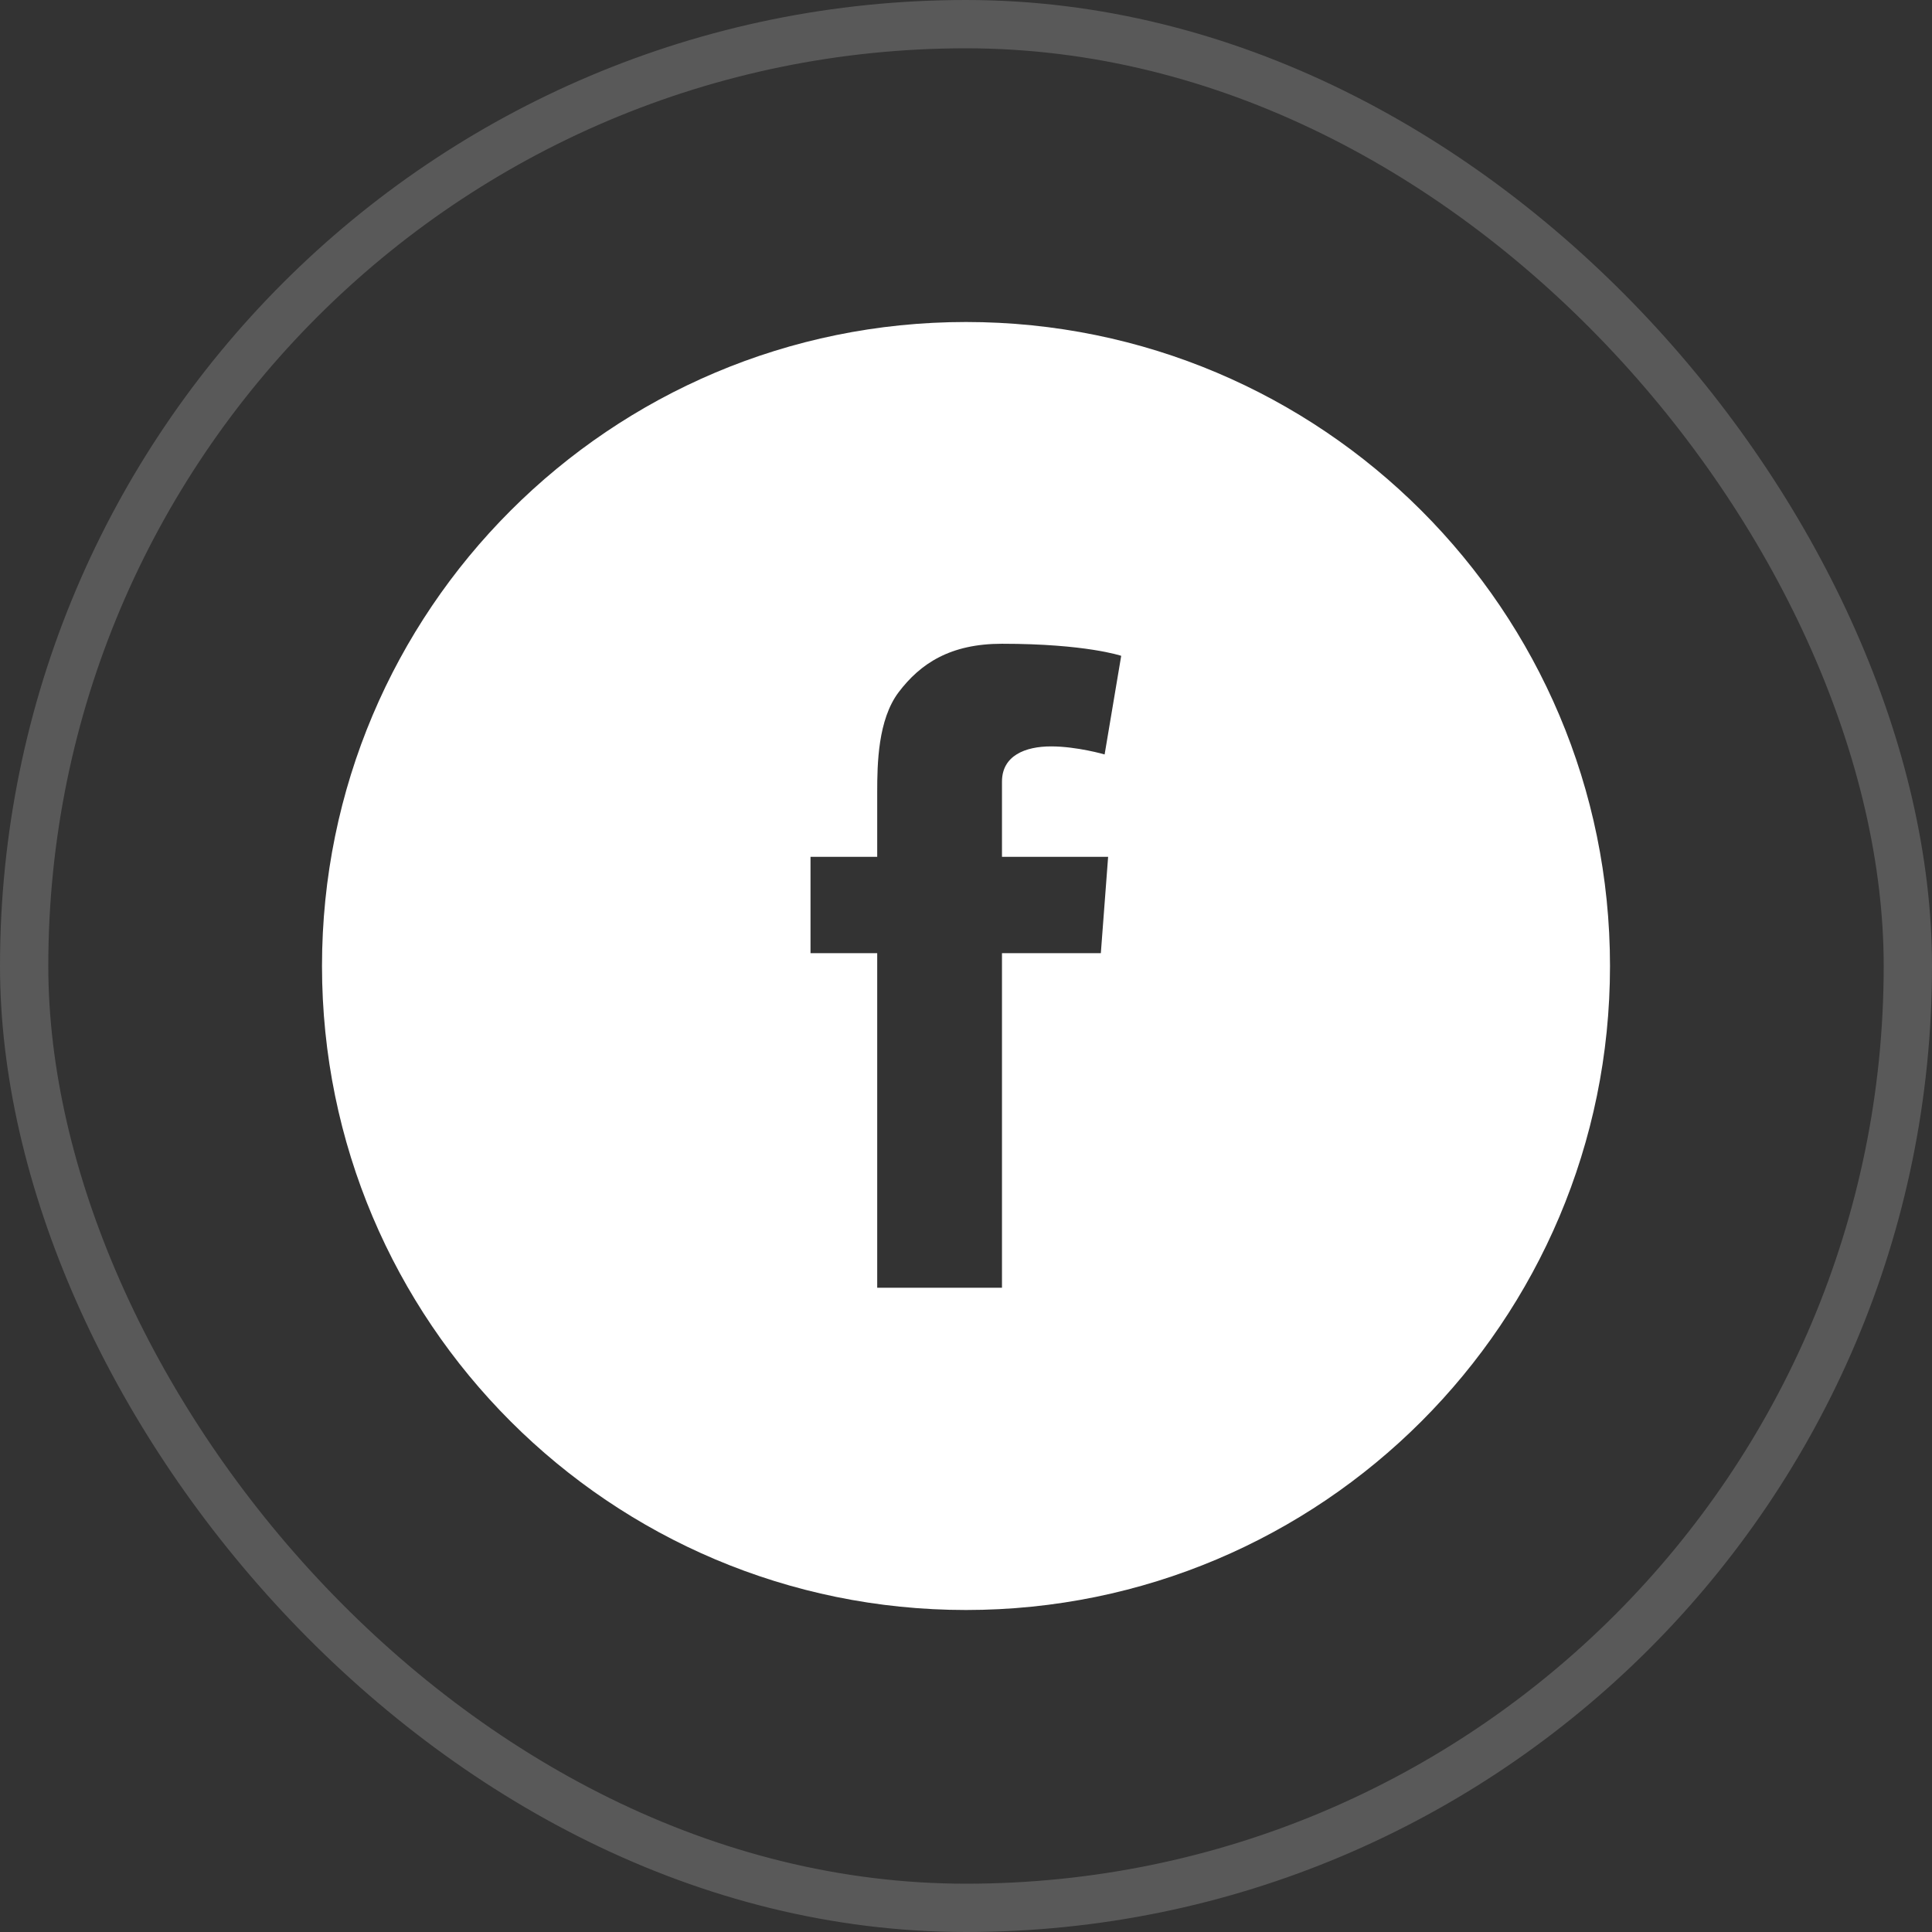
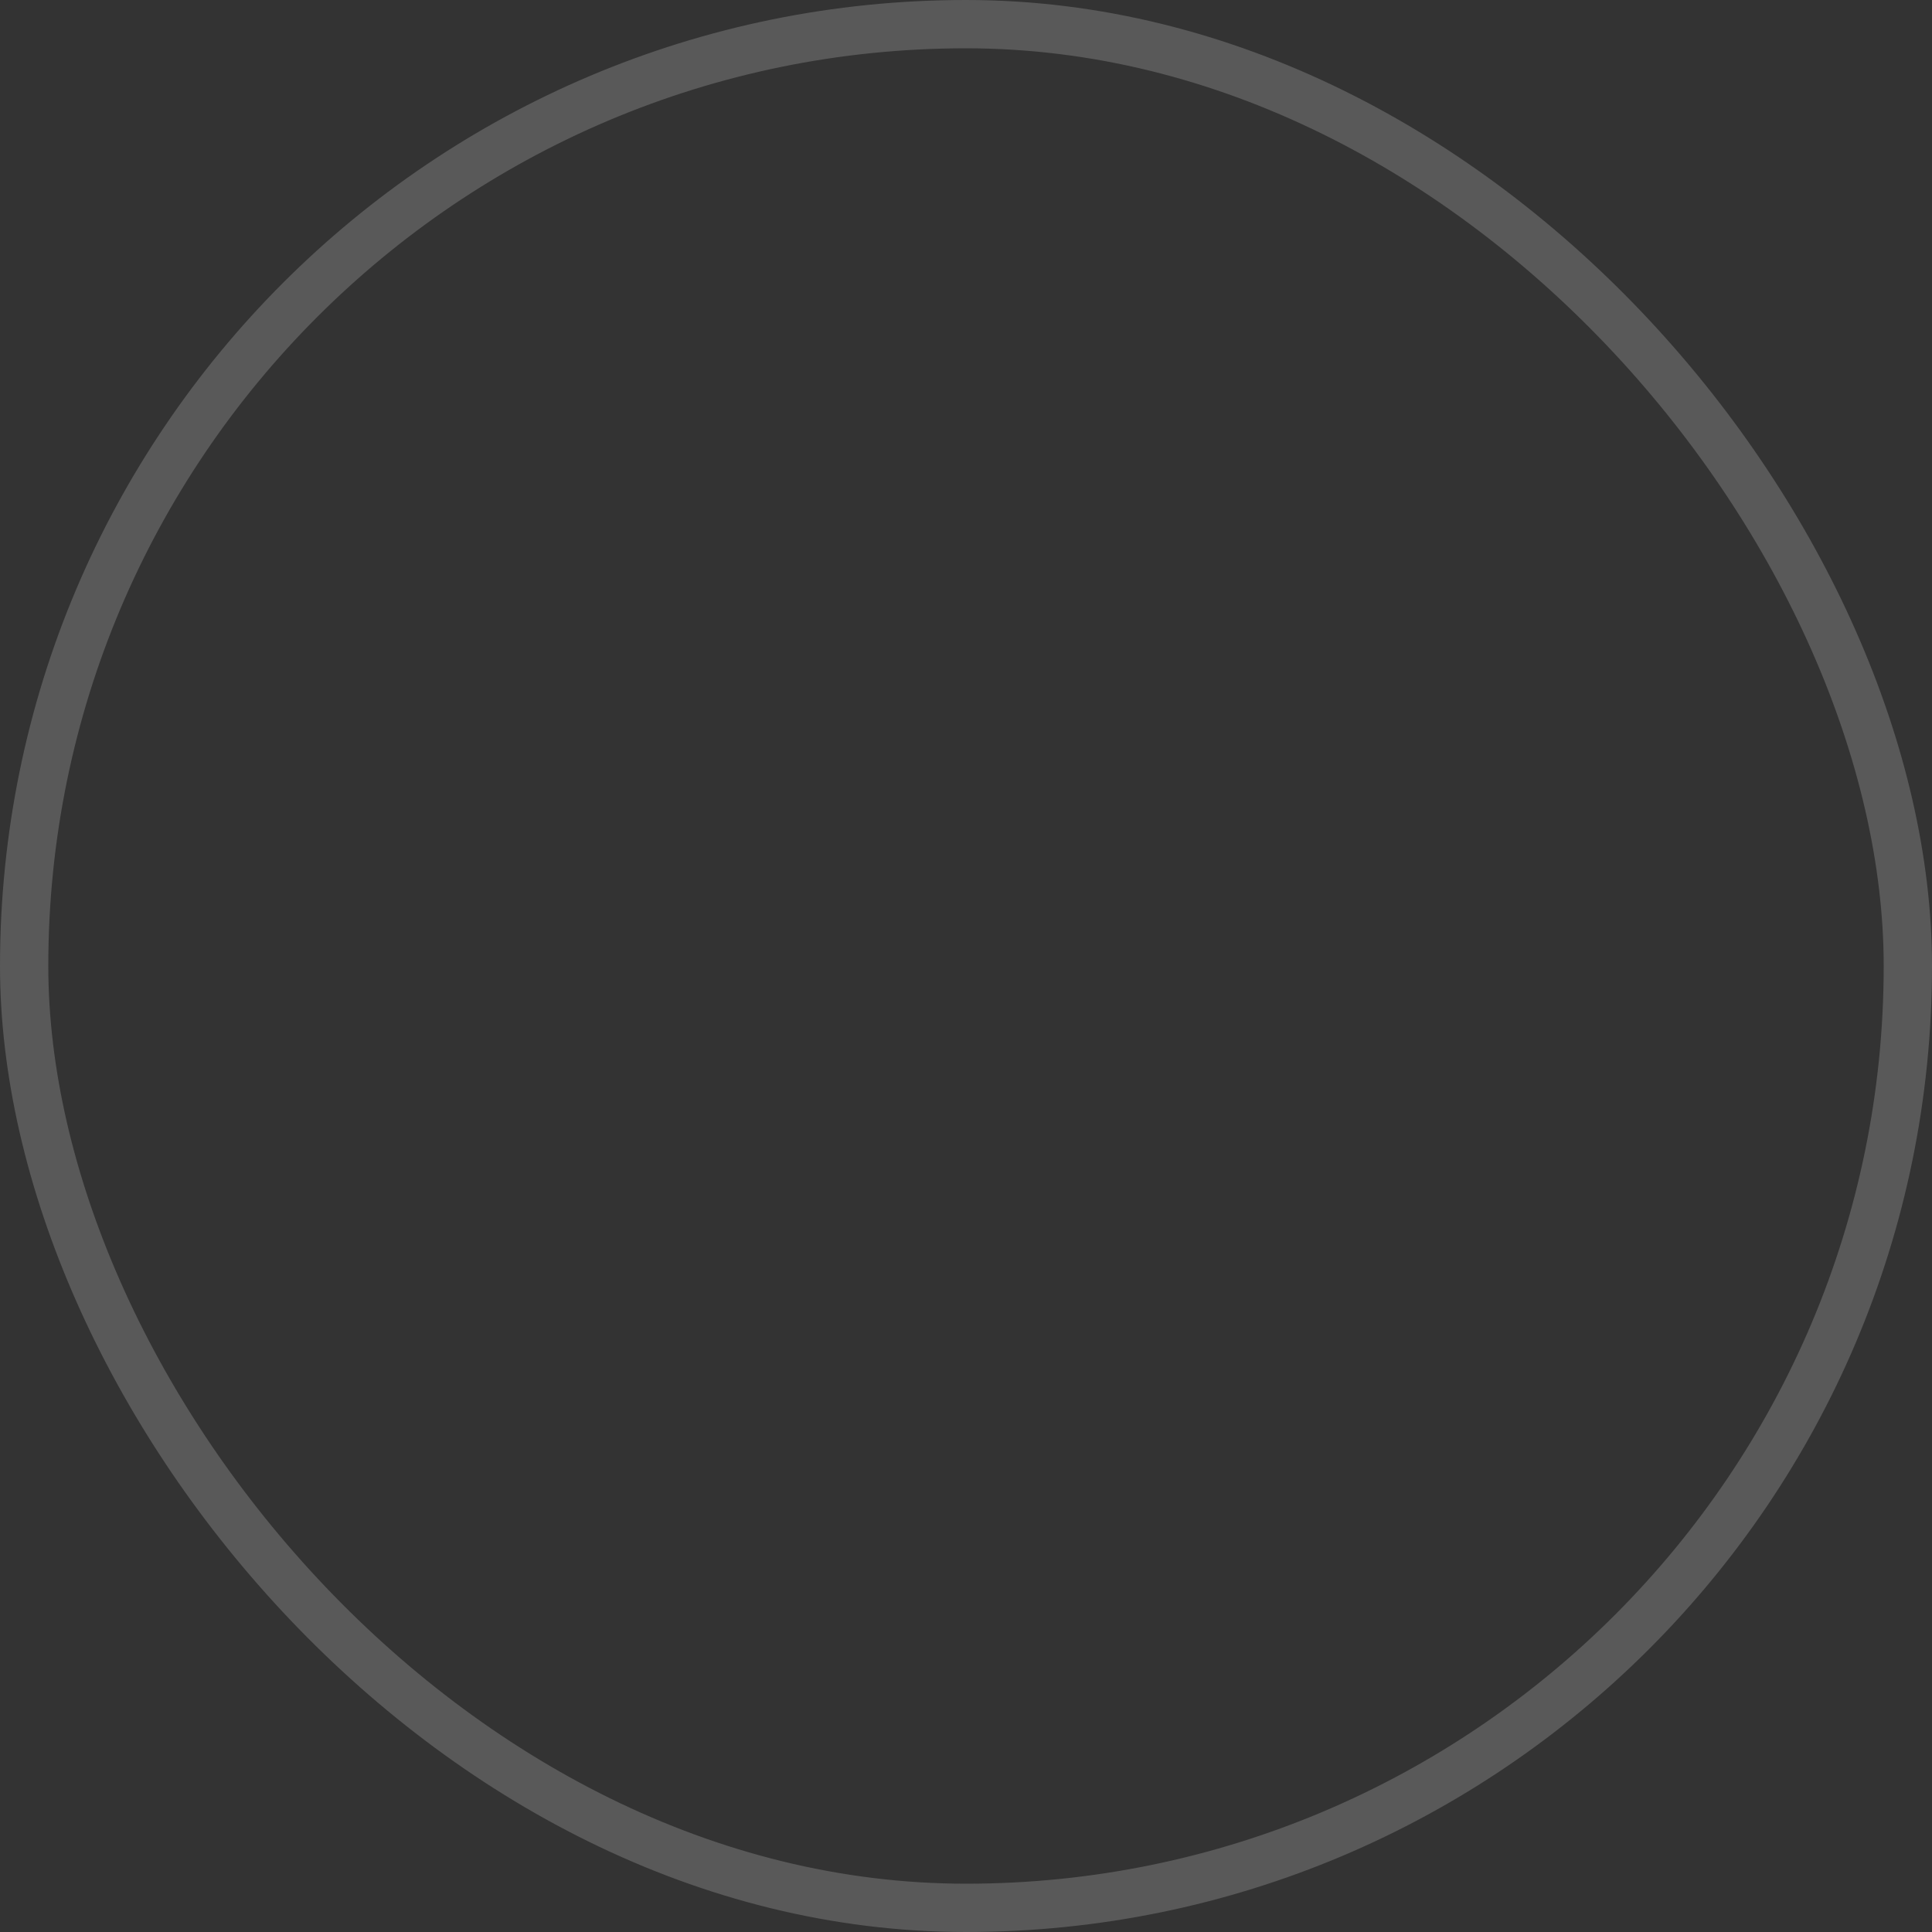
<svg xmlns="http://www.w3.org/2000/svg" width="48" height="48" viewBox="0 0 48 48" fill="none">
  <rect x="0" y="0" width="48" height="48" fill="#333333" stroke="none" />
  <rect x="0.6" y="0.6" width="46.8" height="46.8" rx="23.4" stroke="#595959" stroke-width="1.2" />
  <g clip-path="url(#clip0_33_1687)">
-     <path d="M24 8C15.162 8 8 15.162 8 24C8 32.837 15.162 40 24 40C32.837 40 40 32.837 40 24C40 15.162 32.837 8 24 8ZM27.531 21.288L27.35 23.681H24.894V31.994H21.794V23.681H20.137V21.288H21.794V19.681C21.794 18.975 21.812 17.881 22.325 17.2C22.869 16.481 23.613 15.994 24.894 15.994C26.981 15.994 27.856 16.294 27.856 16.294L27.444 18.744C27.444 18.744 26.756 18.544 26.113 18.544C25.469 18.544 24.894 18.775 24.894 19.419V21.288H27.531Z" fill="white" />
-   </g>
+     </g>
  <defs>
    <clipPath id="clip0_33_1687">
      <rect width="32" height="32" fill="white" transform="translate(8 8)" />
    </clipPath>
  </defs>
</svg>